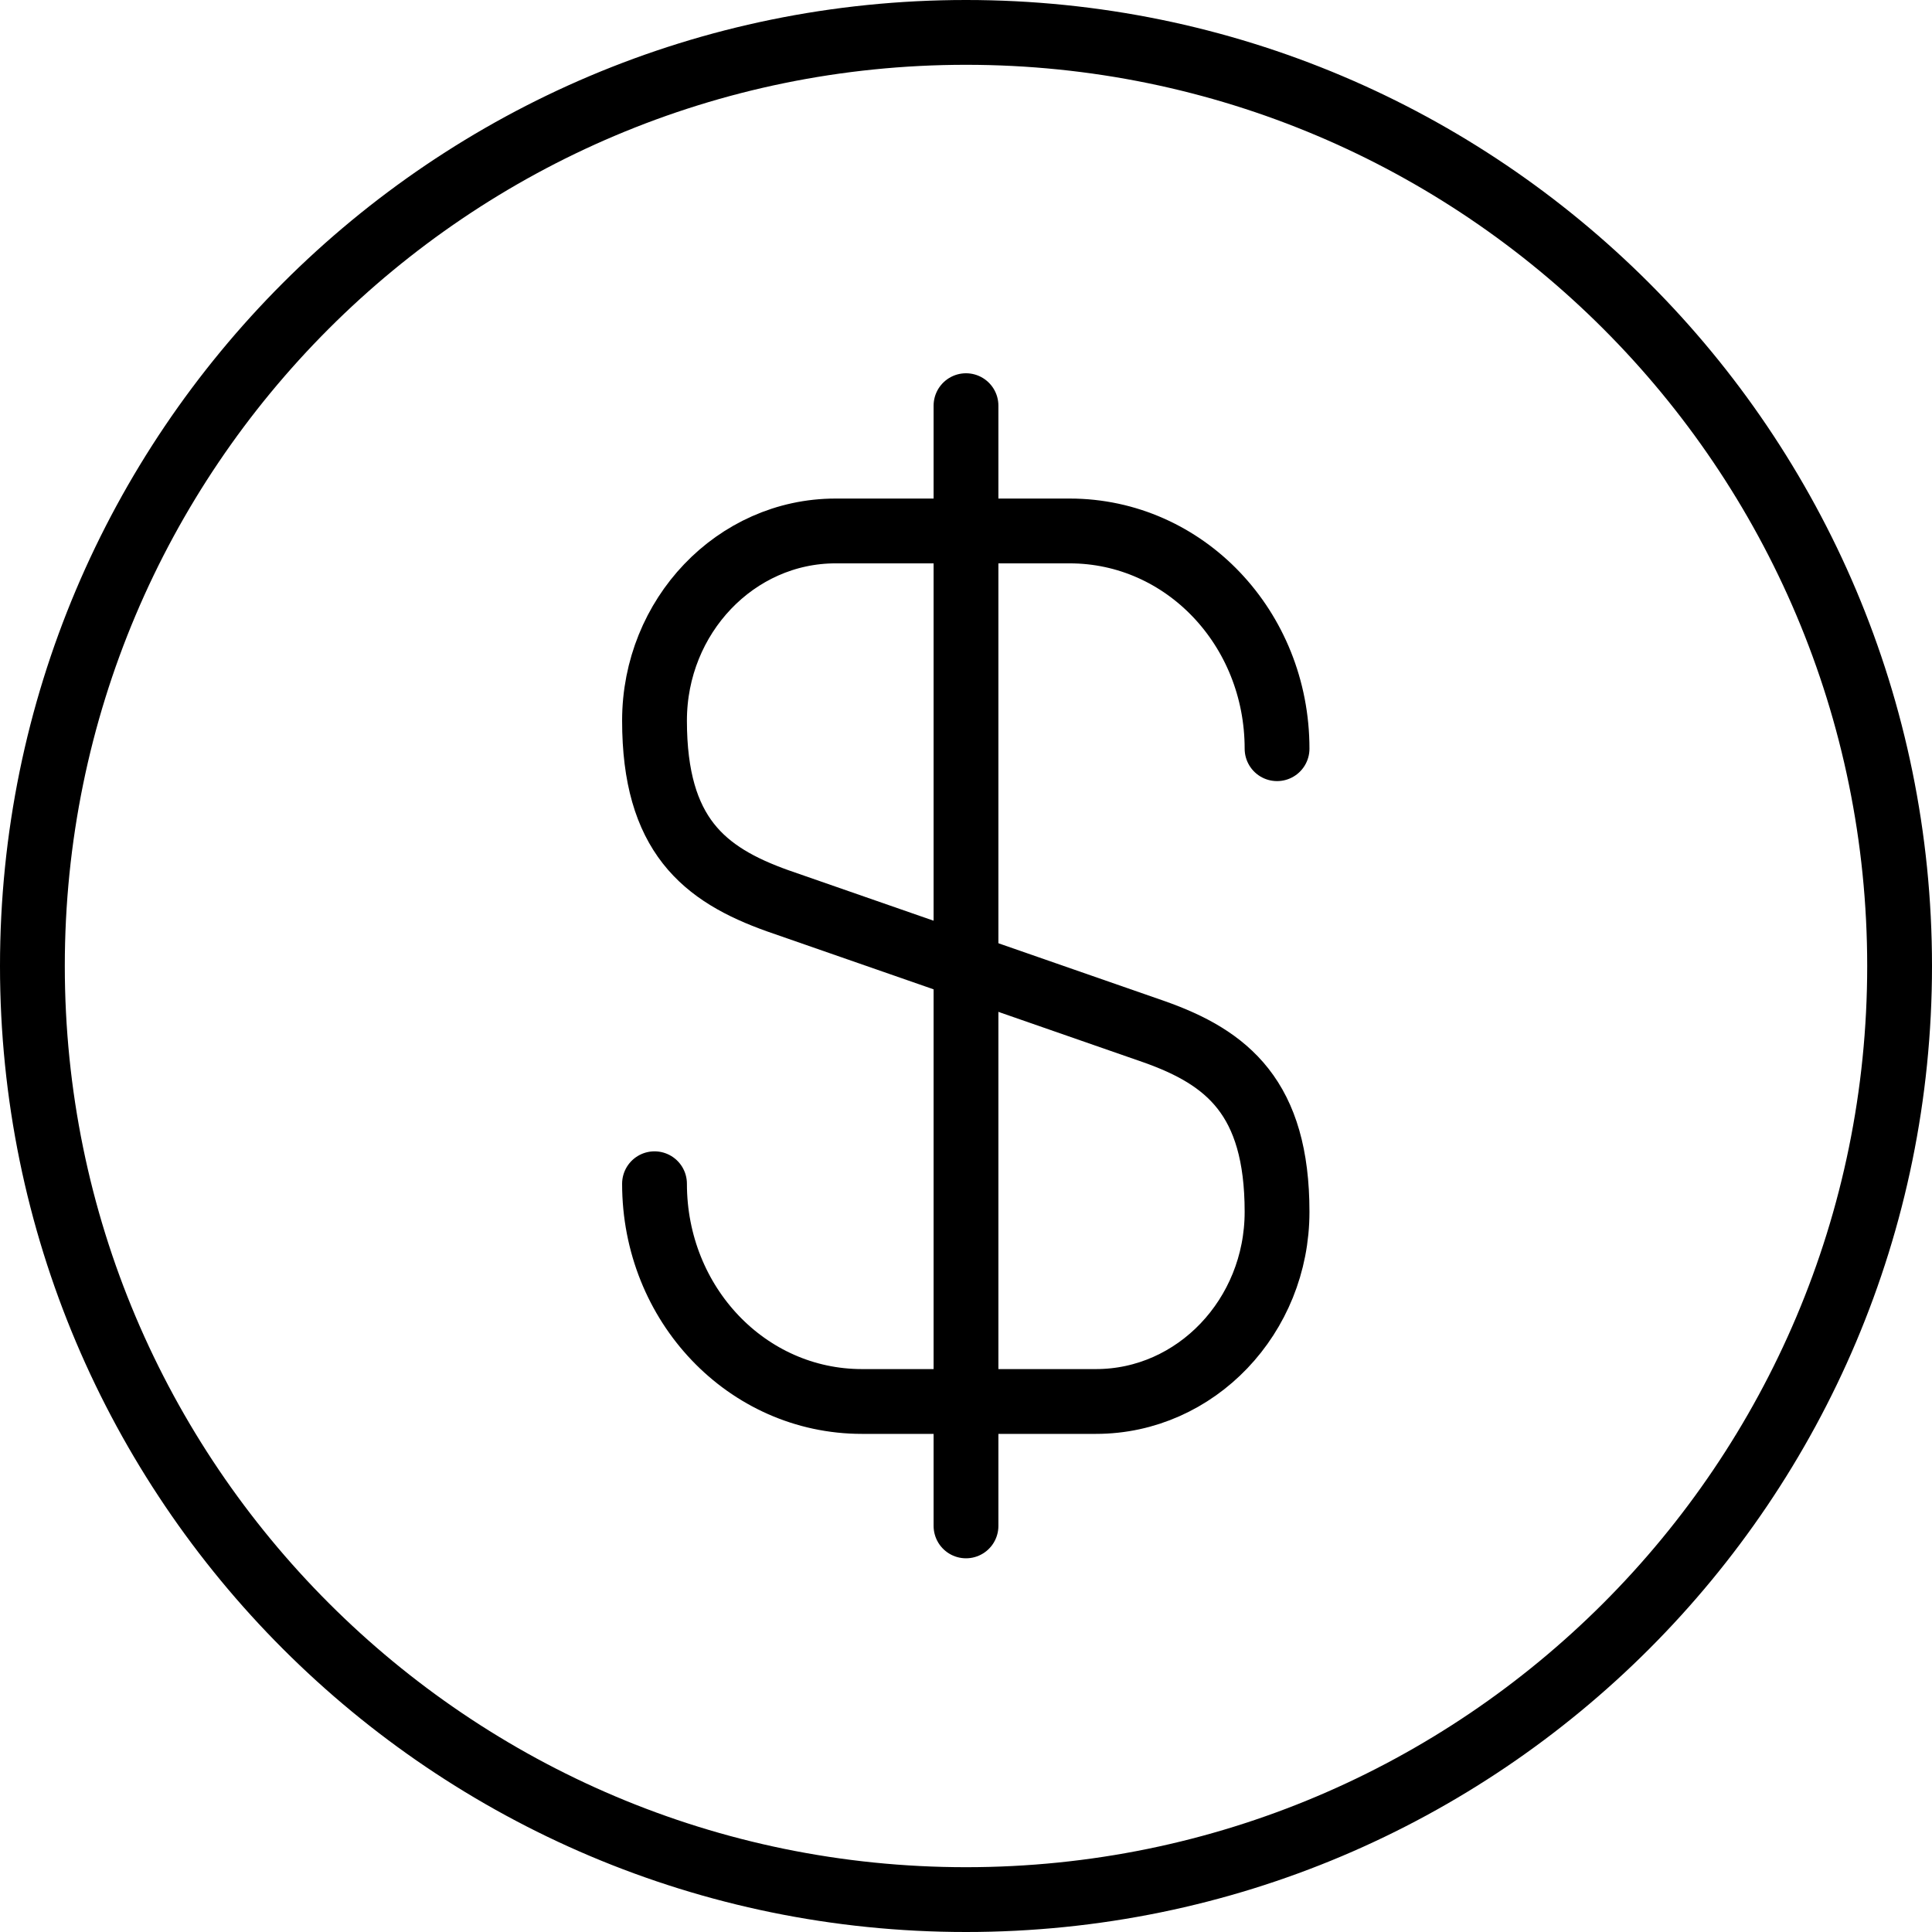
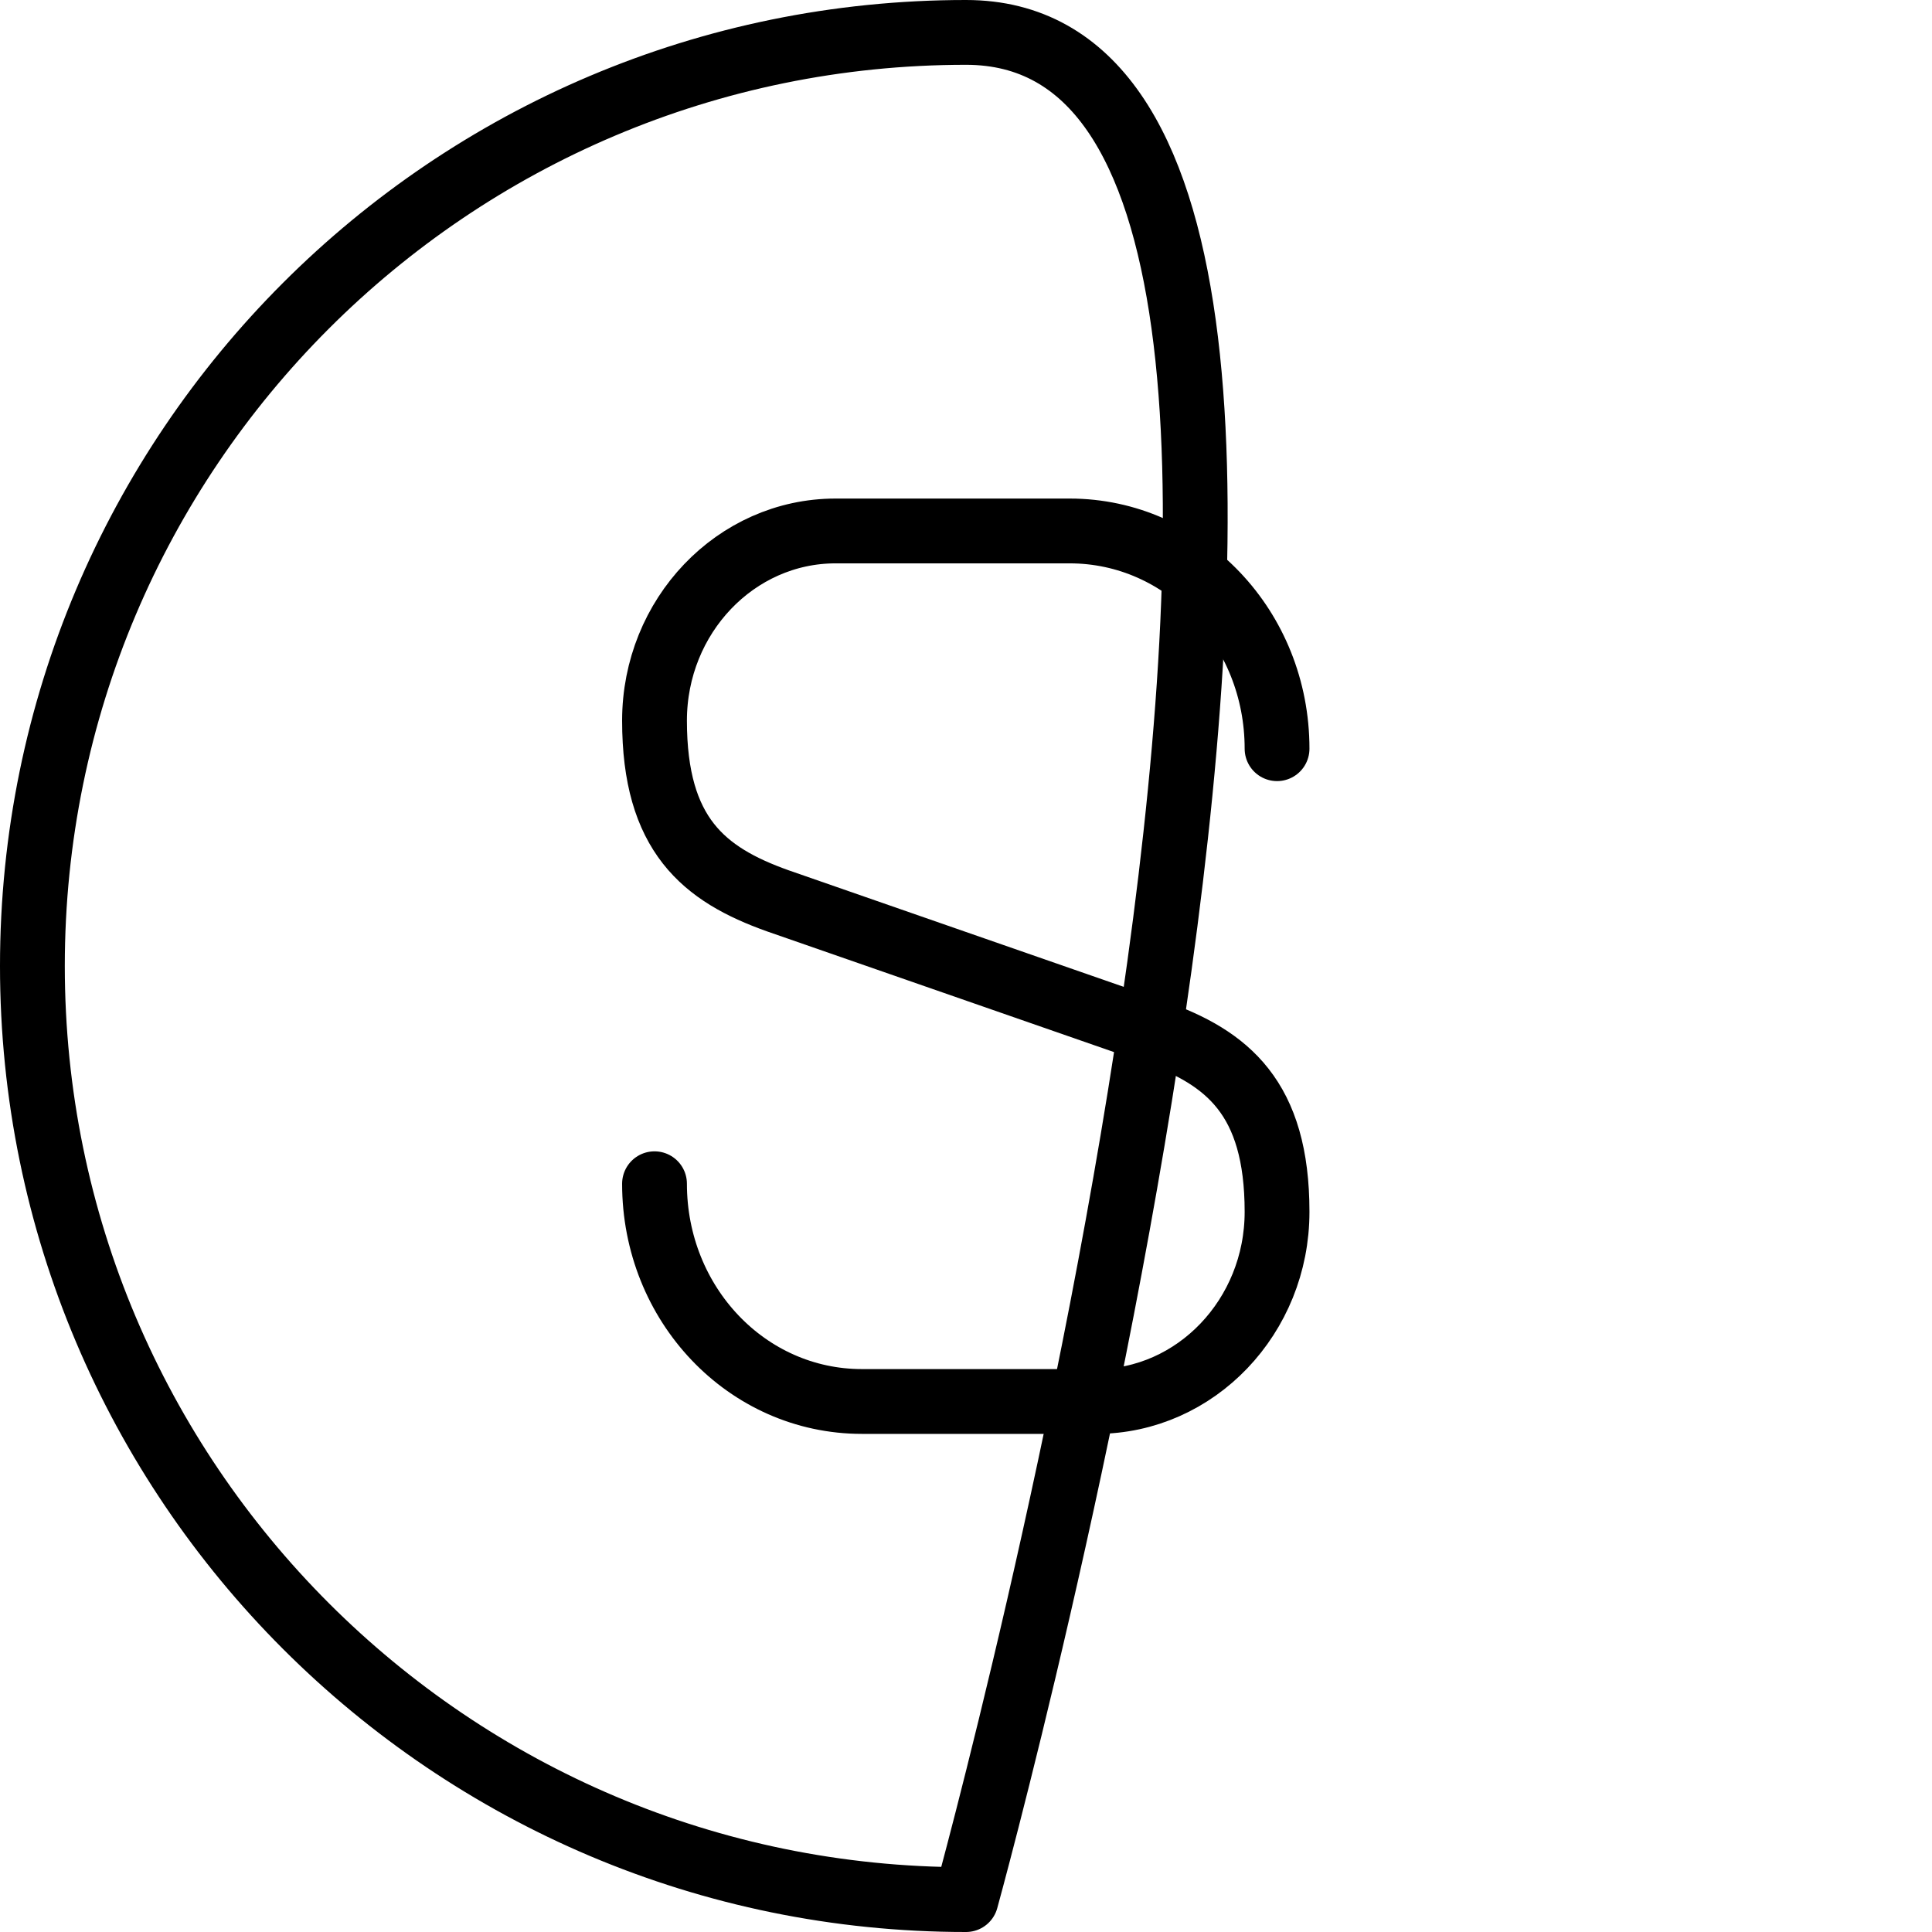
<svg xmlns="http://www.w3.org/2000/svg" id="Layer_1" width="44.72" height="44.72" viewBox="0 0 44.72 44.72">
  <defs>
    <style>.cls-1{fill:none;stroke:#000;stroke-linecap:round;stroke-linejoin:round;stroke-width:1.5px;}</style>
  </defs>
  <path class="cls-1" d="M15.15,27.4c0,2.79,2.14,5.04,4.8,5.04h5.42c2.31,0,4.19-1.97,4.19-4.39,0-2.64-1.15-3.57-2.85-4.17l-8.71-3.03c-1.71-.61-2.85-1.53-2.85-4.17,0-2.42,1.88-4.39,4.19-4.39h5.42c2.66,0,4.8,2.25,4.8,5.04" />
-   <path class="cls-1" d="M22.36,9.39v25.93" />
-   <path class="cls-1" d="M22.36,43.97c11.94,0,21.61-9.68,21.61-21.61S34.3.75,22.36.75.75,10.43.75,22.36s9.68,21.61,21.61,21.61Z" />
+   <path class="cls-1" d="M22.36,43.97S34.3.75,22.36.75.75,10.43.75,22.36s9.68,21.61,21.61,21.61Z" />
</svg>